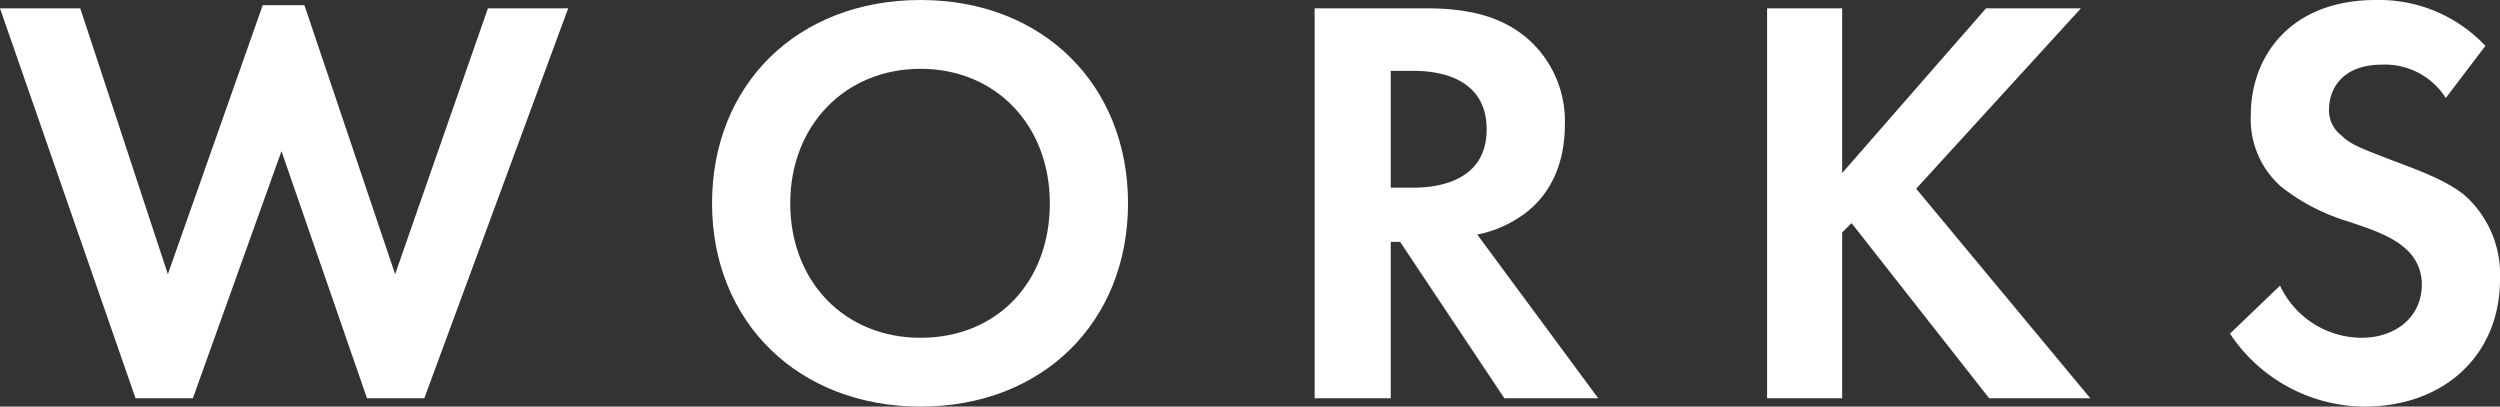
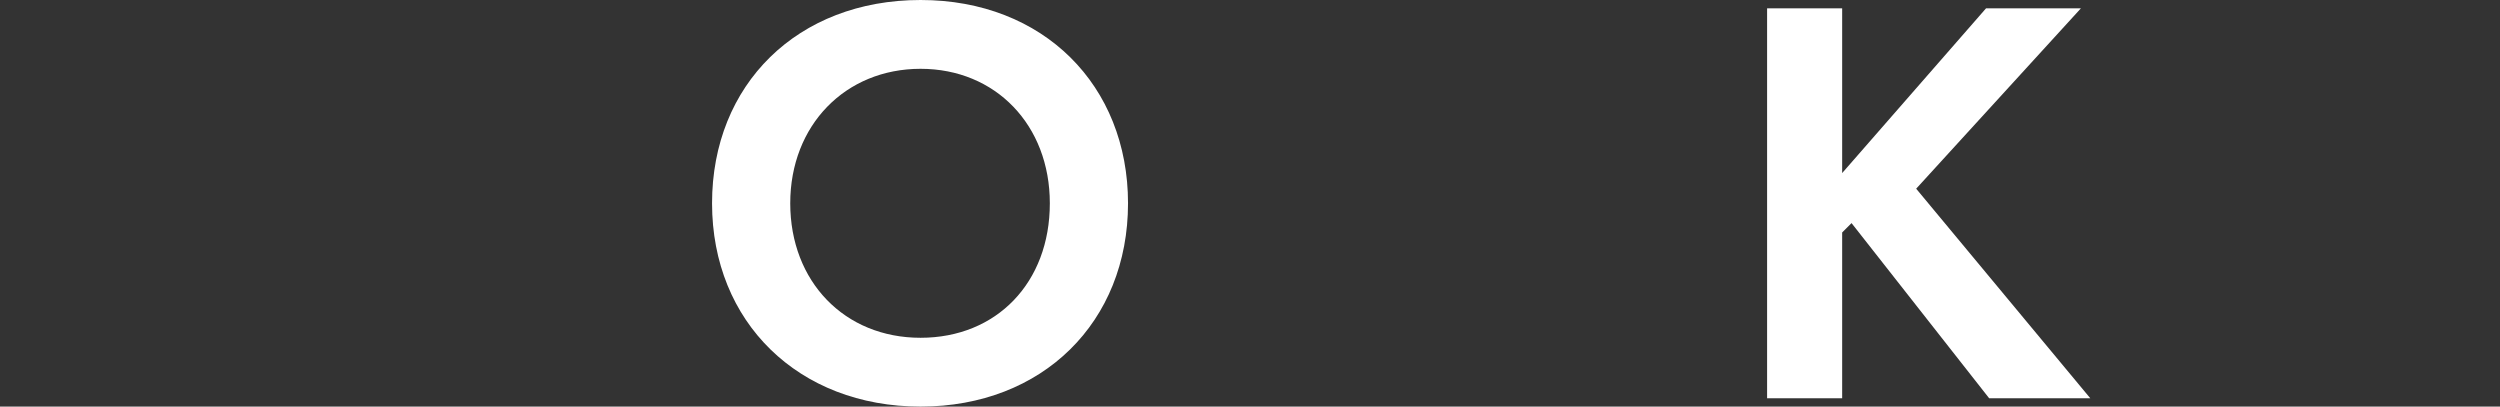
<svg xmlns="http://www.w3.org/2000/svg" id="works" viewBox="0 0 239.8 39">
  <rect x="0" y="0" width="239.8" height="39" fill="#333333" stroke="none" />
  <defs>
    <style>
      .cls-1 {
        fill: #fff;
      }
    </style>
  </defs>
  <title>page_ttl_works</title>
  <g>
-     <path class="cls-1" d="M18.5,38.2H13L0,.8H7.7l8.4,25.5L25.2.5h4l8.7,25.8L46.8.8h7.7L40.7,38.2H35.2L27,14.5Z" />
    <path class="cls-1" d="M108.2,19.5C108.2,30.9,100,39,88.3,39s-20-8.1-20-19.5S76.5,0,88.3,0,108.2,8.2,108.2,19.5Zm-7.5,0c0-7.5-5.2-12.9-12.4-12.9S75.8,12,75.8,19.5,81,32.4,88.3,32.4,100.7,27.1,100.7,19.5Z" />
-     <path class="cls-1" d="M136.9.8c5.2,0,7.8,1.4,9.5,2.8a10.5,10.5,0,0,1,3.7,8.4c0,3.7-1.4,6.9-4.3,8.8a11.2,11.2,0,0,1-4.1,1.7l11.6,15.7h-9l-10-15h-.9v15h-7.3V.8ZM133.4,18h2.1c1.4,0,7.1-.1,7.1-5.6s-5.7-5.6-7-5.6h-2.2Z" />
    <path class="cls-1" d="M176.7,16.6,190.5.8h9.1L183.8,18.1l16.7,20.1h-9.7L177.6,21.4l-.9.9V38.2h-7.2V.8h7.2Z" />
-     <path class="cls-1" d="M234.6,9.4a6.9,6.9,0,0,0-6.1-3.2c-3.9,0-5.1,2.4-5.1,4.3a3,3,0,0,0,1.2,2.5c.9.9,2.1,1.3,4.4,2.2s5.7,2,7.6,3.7a10.2,10.2,0,0,1,3.2,7.9c0,7.2-5.3,12.2-13,12.2a15.6,15.6,0,0,1-12.9-7l4.8-4.6a8.7,8.7,0,0,0,7.8,5c3.3,0,5.8-2,5.8-5.1a4.5,4.5,0,0,0-1.5-3.4c-1.4-1.3-3.6-2-5.7-2.7a19.2,19.2,0,0,1-6.3-3.3,8.6,8.6,0,0,1-2.9-6.9c0-5.5,3.7-11,12-11a14,14,0,0,1,10.5,4.4Z" />
  </g>
</svg>